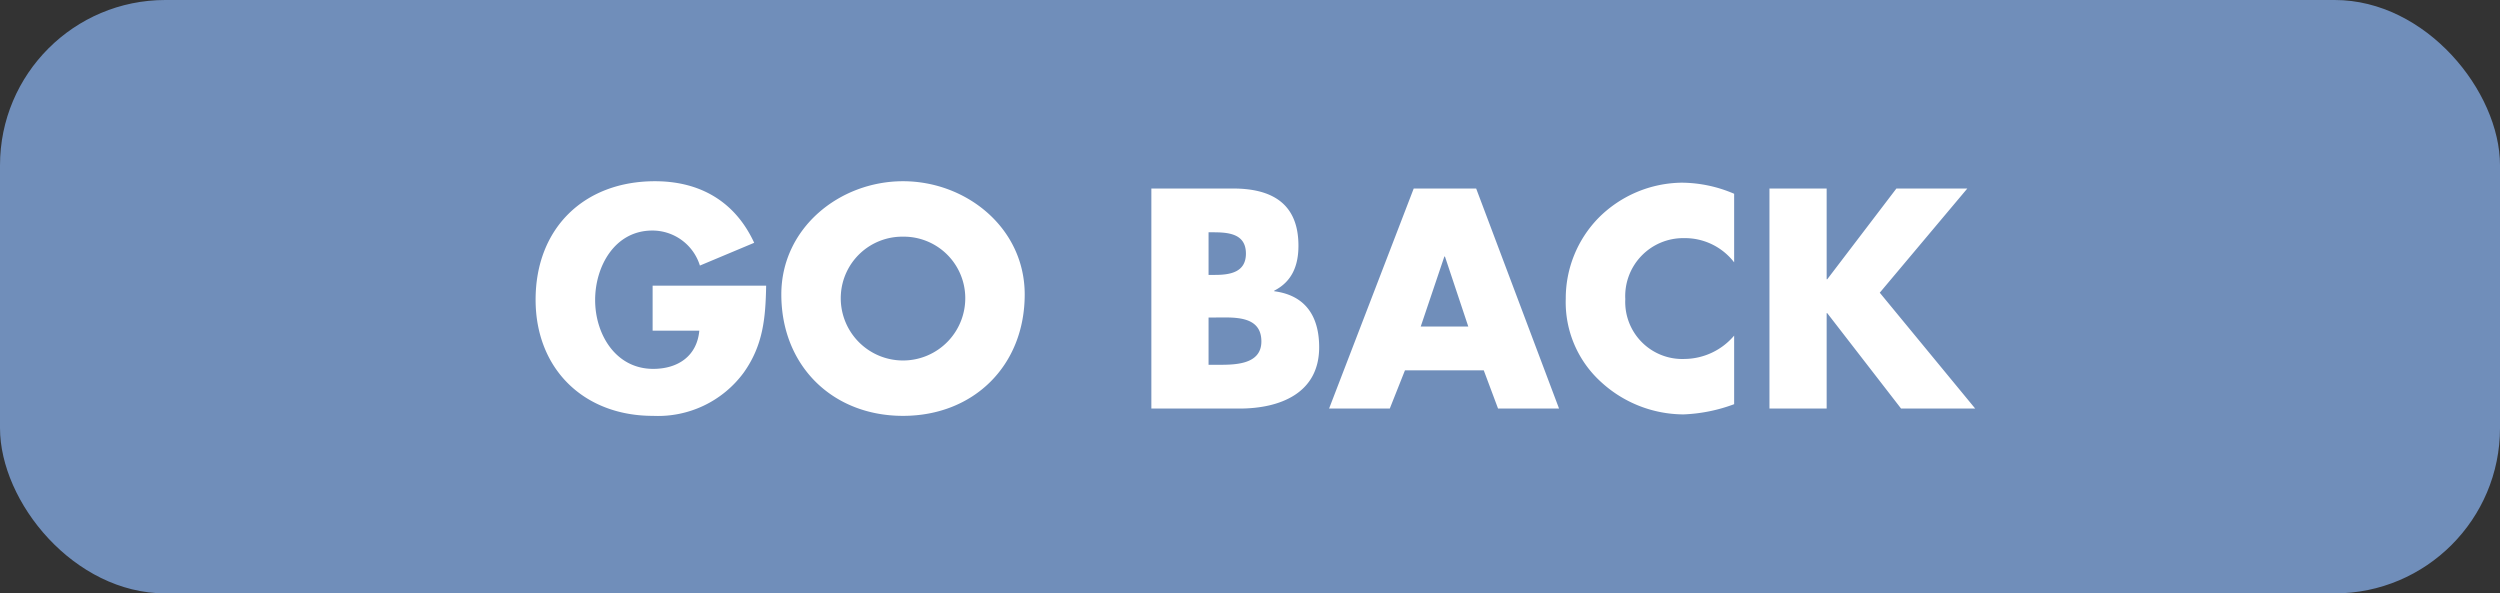
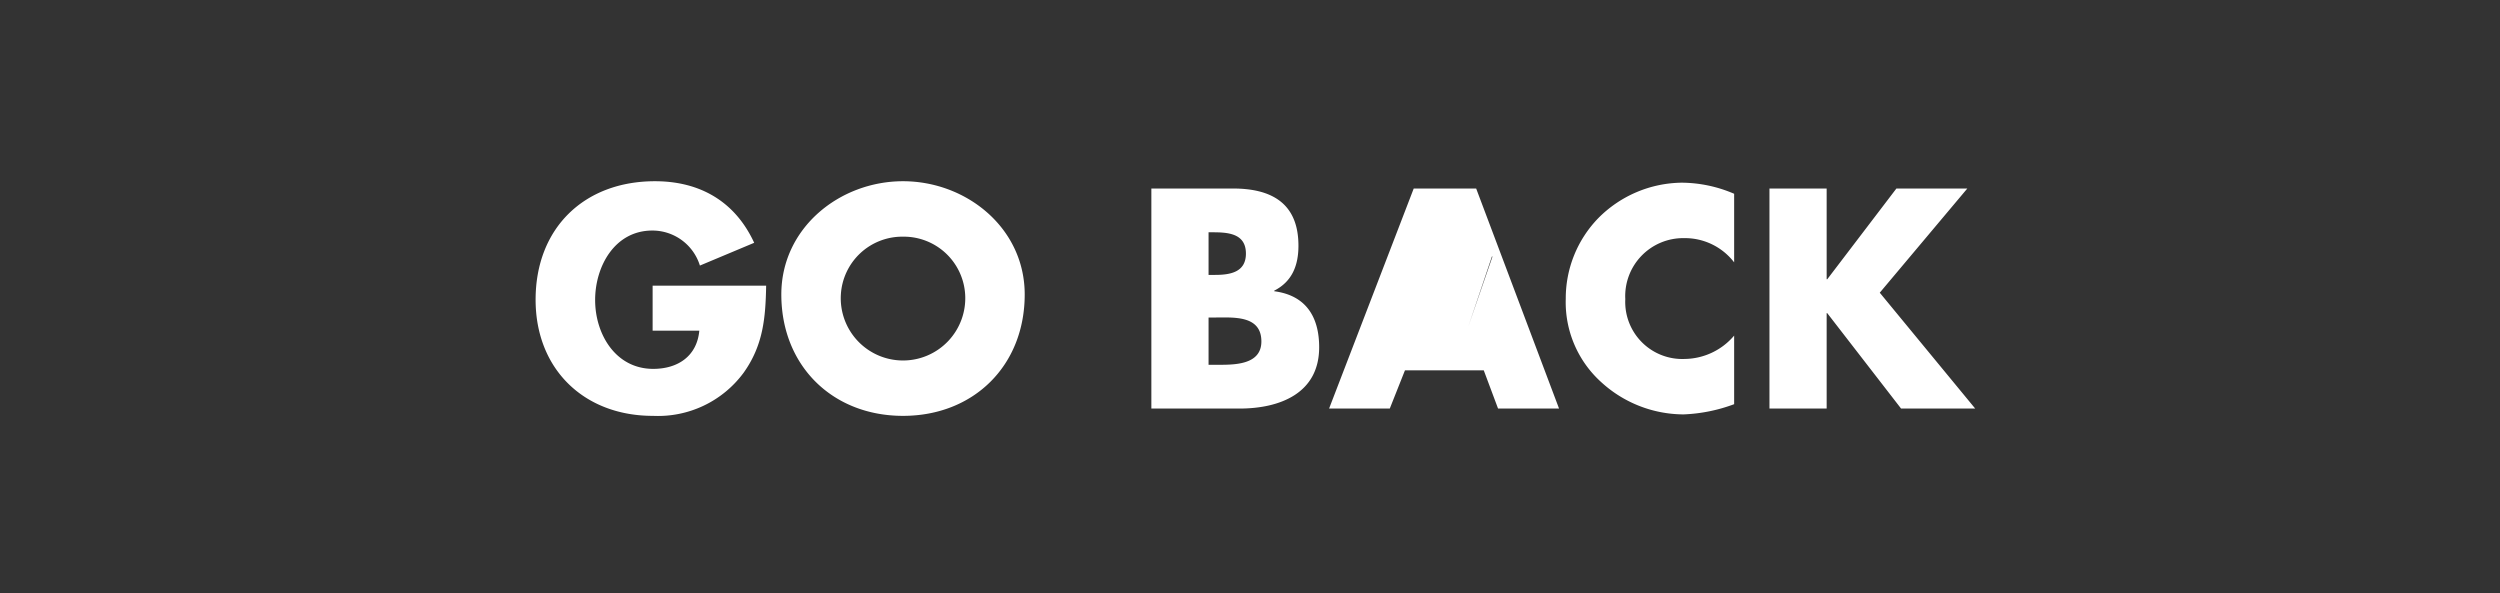
<svg xmlns="http://www.w3.org/2000/svg" width="257" height="61" viewBox="0 0 257 61">
  <rect x="0" y="0" width="257" height="61" fill="#333333" stroke="none" />
-   <rect width="257" height="61" rx="17" fill="#708eba" />
-   <path d="M67.09,18.37v4.62h4.8c-.24,2.61-2.19,3.93-4.74,3.93-3.87,0-5.97-3.57-5.97-7.08,0-3.45,2.01-7.14,5.88-7.14a5.113,5.113,0,0,1,4.89,3.6l5.58-2.34c-1.95-4.23-5.55-6.33-10.2-6.33-7.29,0-12.27,4.83-12.27,12.18,0,7.11,4.95,11.94,12.06,11.94a10.932,10.932,0,0,0,9.33-4.44c2.01-2.82,2.25-5.64,2.31-8.94ZM92.83,7.63c-6.51,0-12.51,4.8-12.51,11.64,0,7.32,5.25,12.48,12.51,12.48s12.51-5.16,12.51-12.48C105.34,12.43,99.34,7.63,92.83,7.63Zm0,5.7a6.323,6.323,0,0,1,6.39,5.97,6.4,6.4,0,1,1-12.78,0A6.323,6.323,0,0,1,92.83,13.33Zm31.41,8.31h.6c1.92,0,4.83-.27,4.83,2.46,0,2.49-2.94,2.4-4.68,2.4h-.75ZM127.42,31c4.14,0,8.19-1.56,8.19-6.3,0-3.15-1.38-5.34-4.62-5.76v-.06c1.83-.93,2.49-2.58,2.49-4.62,0-4.32-2.7-5.88-6.72-5.88h-8.4V31Zm-3.18-18.12h.42c1.59,0,3.42.12,3.42,2.19,0,1.92-1.62,2.19-3.18,2.19h-.66Zm28.29,14.19L154,31h6.27L151.75,8.38h-6.42L136.63,31h6.24l1.56-3.93Zm-1.59-4.5h-4.89l2.43-7.2h.06ZM178.27,8.92a13.8,13.8,0,0,0-5.37-1.14,12.258,12.258,0,0,0-8.61,3.66,11.838,11.838,0,0,0-3.33,8.28,11.062,11.062,0,0,0,3.63,8.55,12.593,12.593,0,0,0,8.49,3.33,16.65,16.65,0,0,0,5.19-1.05V23.5a6.763,6.763,0,0,1-5.07,2.4,5.867,5.867,0,0,1-6.12-6.15,5.96,5.96,0,0,1,6.03-6.27,6.381,6.381,0,0,1,5.16,2.49Zm9.57,8.79h-.06V8.38H181.9V31h5.88V21.19h.06L195.43,31h7.62l-9.81-11.91,9-10.71h-7.29Z" transform="translate(0 11)" fill="#fff" />
+   <path d="M67.09,18.37v4.62h4.8c-.24,2.61-2.19,3.93-4.74,3.93-3.87,0-5.97-3.57-5.97-7.08,0-3.45,2.01-7.14,5.88-7.14a5.113,5.113,0,0,1,4.89,3.6l5.58-2.34c-1.95-4.23-5.55-6.33-10.2-6.33-7.29,0-12.27,4.83-12.27,12.18,0,7.11,4.95,11.94,12.06,11.94a10.932,10.932,0,0,0,9.33-4.44c2.01-2.82,2.25-5.64,2.31-8.94ZM92.83,7.63c-6.51,0-12.51,4.8-12.51,11.64,0,7.32,5.25,12.48,12.51,12.48s12.51-5.16,12.51-12.48C105.34,12.43,99.34,7.63,92.83,7.63Zm0,5.7a6.323,6.323,0,0,1,6.39,5.97,6.4,6.4,0,1,1-12.78,0A6.323,6.323,0,0,1,92.83,13.33Zm31.41,8.31h.6c1.92,0,4.83-.27,4.83,2.46,0,2.49-2.94,2.4-4.68,2.4h-.75ZM127.42,31c4.14,0,8.19-1.56,8.19-6.3,0-3.15-1.38-5.34-4.62-5.76v-.06c1.83-.93,2.49-2.58,2.49-4.62,0-4.32-2.7-5.88-6.72-5.88h-8.4V31Zm-3.18-18.12h.42c1.59,0,3.42.12,3.42,2.19,0,1.92-1.62,2.19-3.18,2.19h-.66Zm28.29,14.19L154,31h6.27L151.75,8.38h-6.42L136.63,31h6.24l1.56-3.93Zm-1.59-4.5l2.43-7.2h.06ZM178.27,8.92a13.8,13.8,0,0,0-5.37-1.14,12.258,12.258,0,0,0-8.61,3.66,11.838,11.838,0,0,0-3.33,8.28,11.062,11.062,0,0,0,3.63,8.55,12.593,12.593,0,0,0,8.49,3.33,16.65,16.65,0,0,0,5.19-1.05V23.5a6.763,6.763,0,0,1-5.07,2.4,5.867,5.867,0,0,1-6.12-6.15,5.96,5.96,0,0,1,6.03-6.27,6.381,6.381,0,0,1,5.16,2.49Zm9.57,8.79h-.06V8.38H181.9V31h5.88V21.19h.06L195.43,31h7.62l-9.81-11.91,9-10.71h-7.29Z" transform="translate(0 11)" fill="#fff" />
</svg>